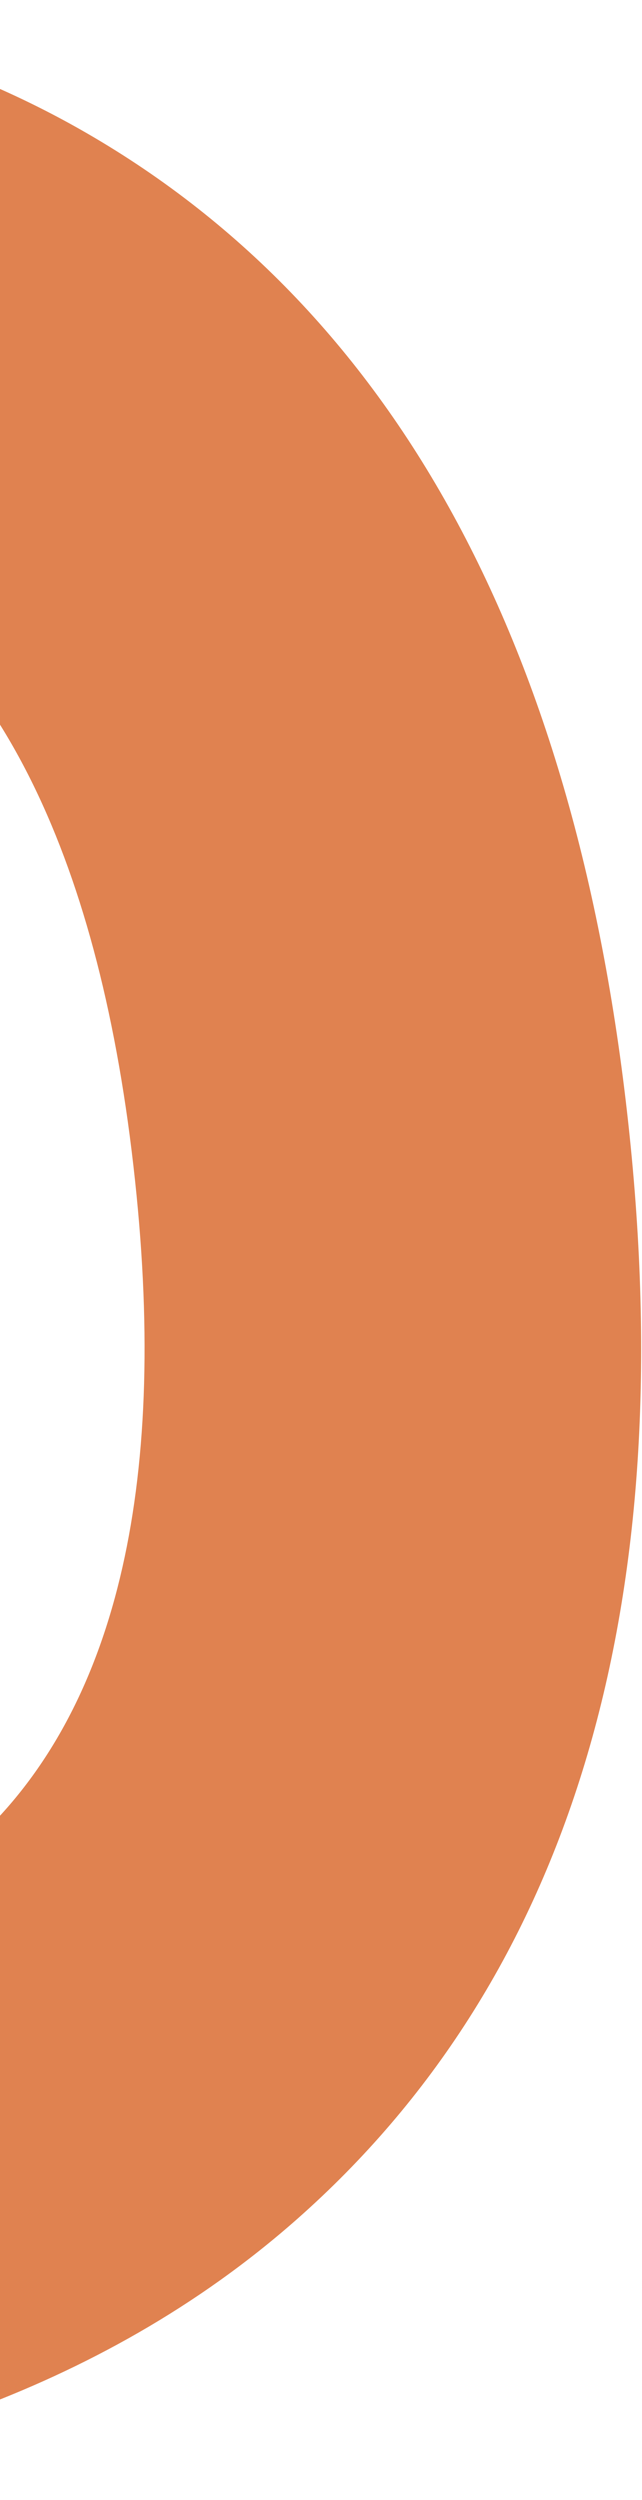
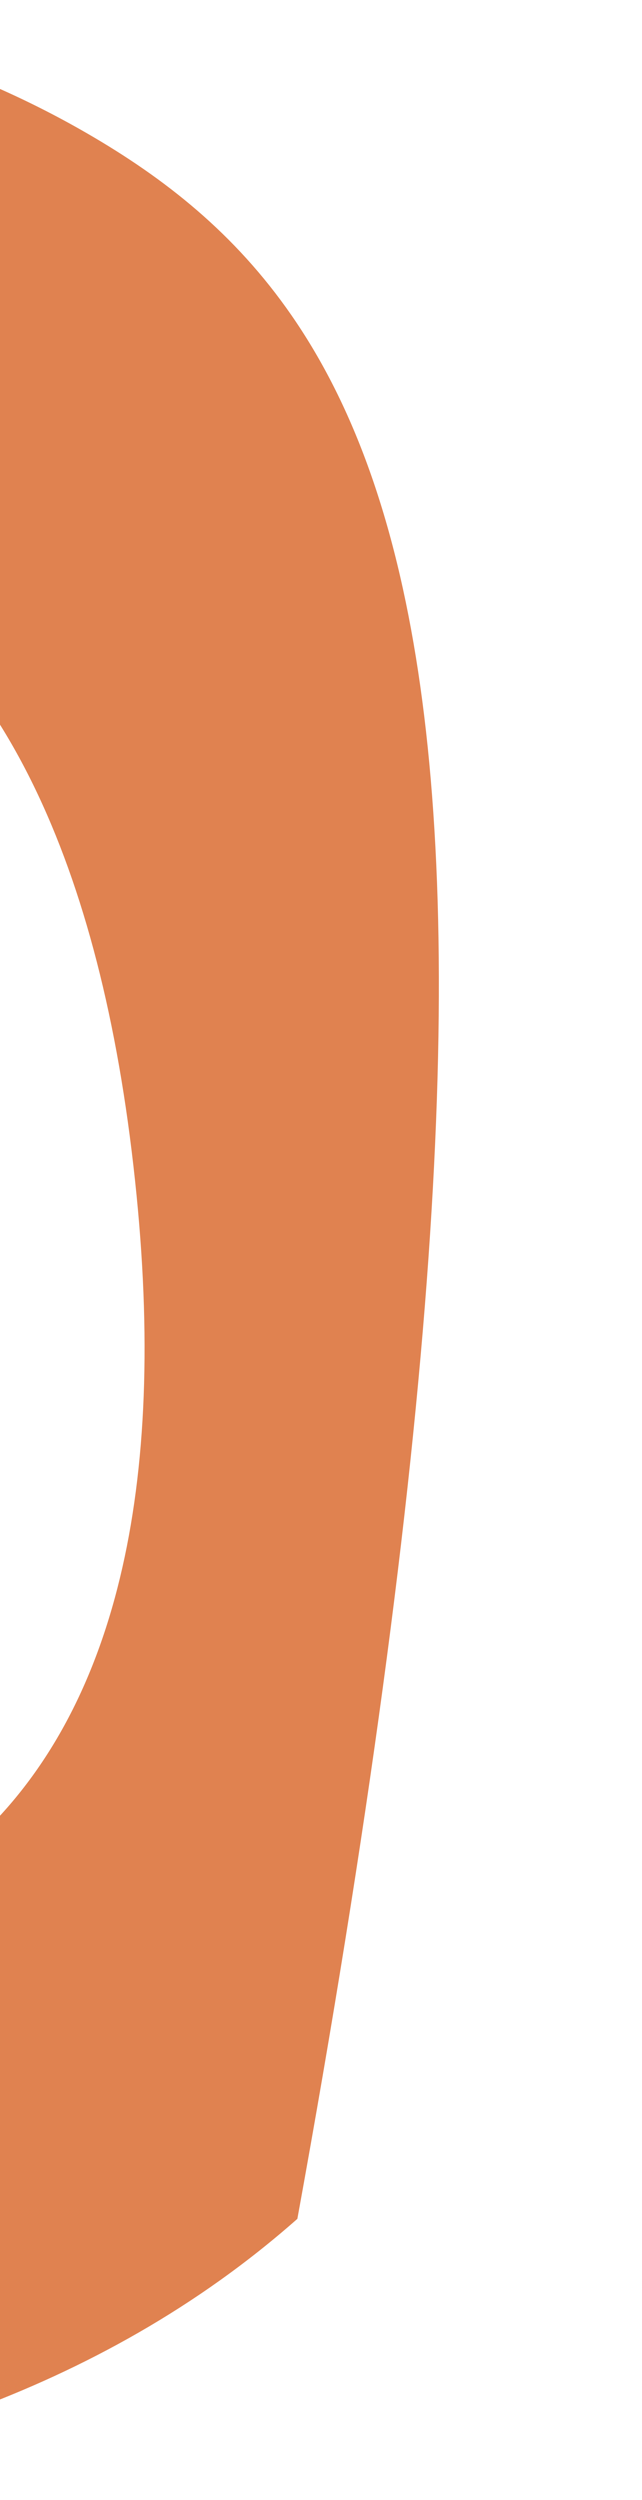
<svg xmlns="http://www.w3.org/2000/svg" width="175" height="681" viewBox="0 0 175 681" fill="none">
-   <path d="M-308.809 592.202L-320.131 655.828L-257.1 670.066C-252.219 671.171 -184.479 685.974 -103.649 677.962C-42.35 671.877 26.47 652.666 81.059 604.438C154.152 539.848 184.741 441.582 171.927 312.352C158.634 178.322 108.755 85.44 23.683 36.297C-114.038 -43.292 -285.693 32.564 -292.95 35.806L-346.839 60.156L-329.954 116.826C-263.78 339.011 -284.649 456.354 -308.809 592.202ZM-43.633 153.72C1.303 179.906 28.515 237.767 37.233 325.7C45.497 408.992 30.179 468.554 -8.275 502.764C-48.594 538.577 -112.669 546.522 -163.469 545.061C-146.179 434.687 -138.695 317.718 -182.649 142.183C-139.984 133.06 -84.899 129.677 -43.633 153.72Z" fill="#E08250" />
+   <path d="M-308.809 592.202L-320.131 655.828L-257.1 670.066C-252.219 671.171 -184.479 685.974 -103.649 677.962C-42.35 671.877 26.47 652.666 81.059 604.438C158.634 178.322 108.755 85.44 23.683 36.297C-114.038 -43.292 -285.693 32.564 -292.95 35.806L-346.839 60.156L-329.954 116.826C-263.78 339.011 -284.649 456.354 -308.809 592.202ZM-43.633 153.72C1.303 179.906 28.515 237.767 37.233 325.7C45.497 408.992 30.179 468.554 -8.275 502.764C-48.594 538.577 -112.669 546.522 -163.469 545.061C-146.179 434.687 -138.695 317.718 -182.649 142.183C-139.984 133.06 -84.899 129.677 -43.633 153.72Z" fill="#E08250" />
</svg>